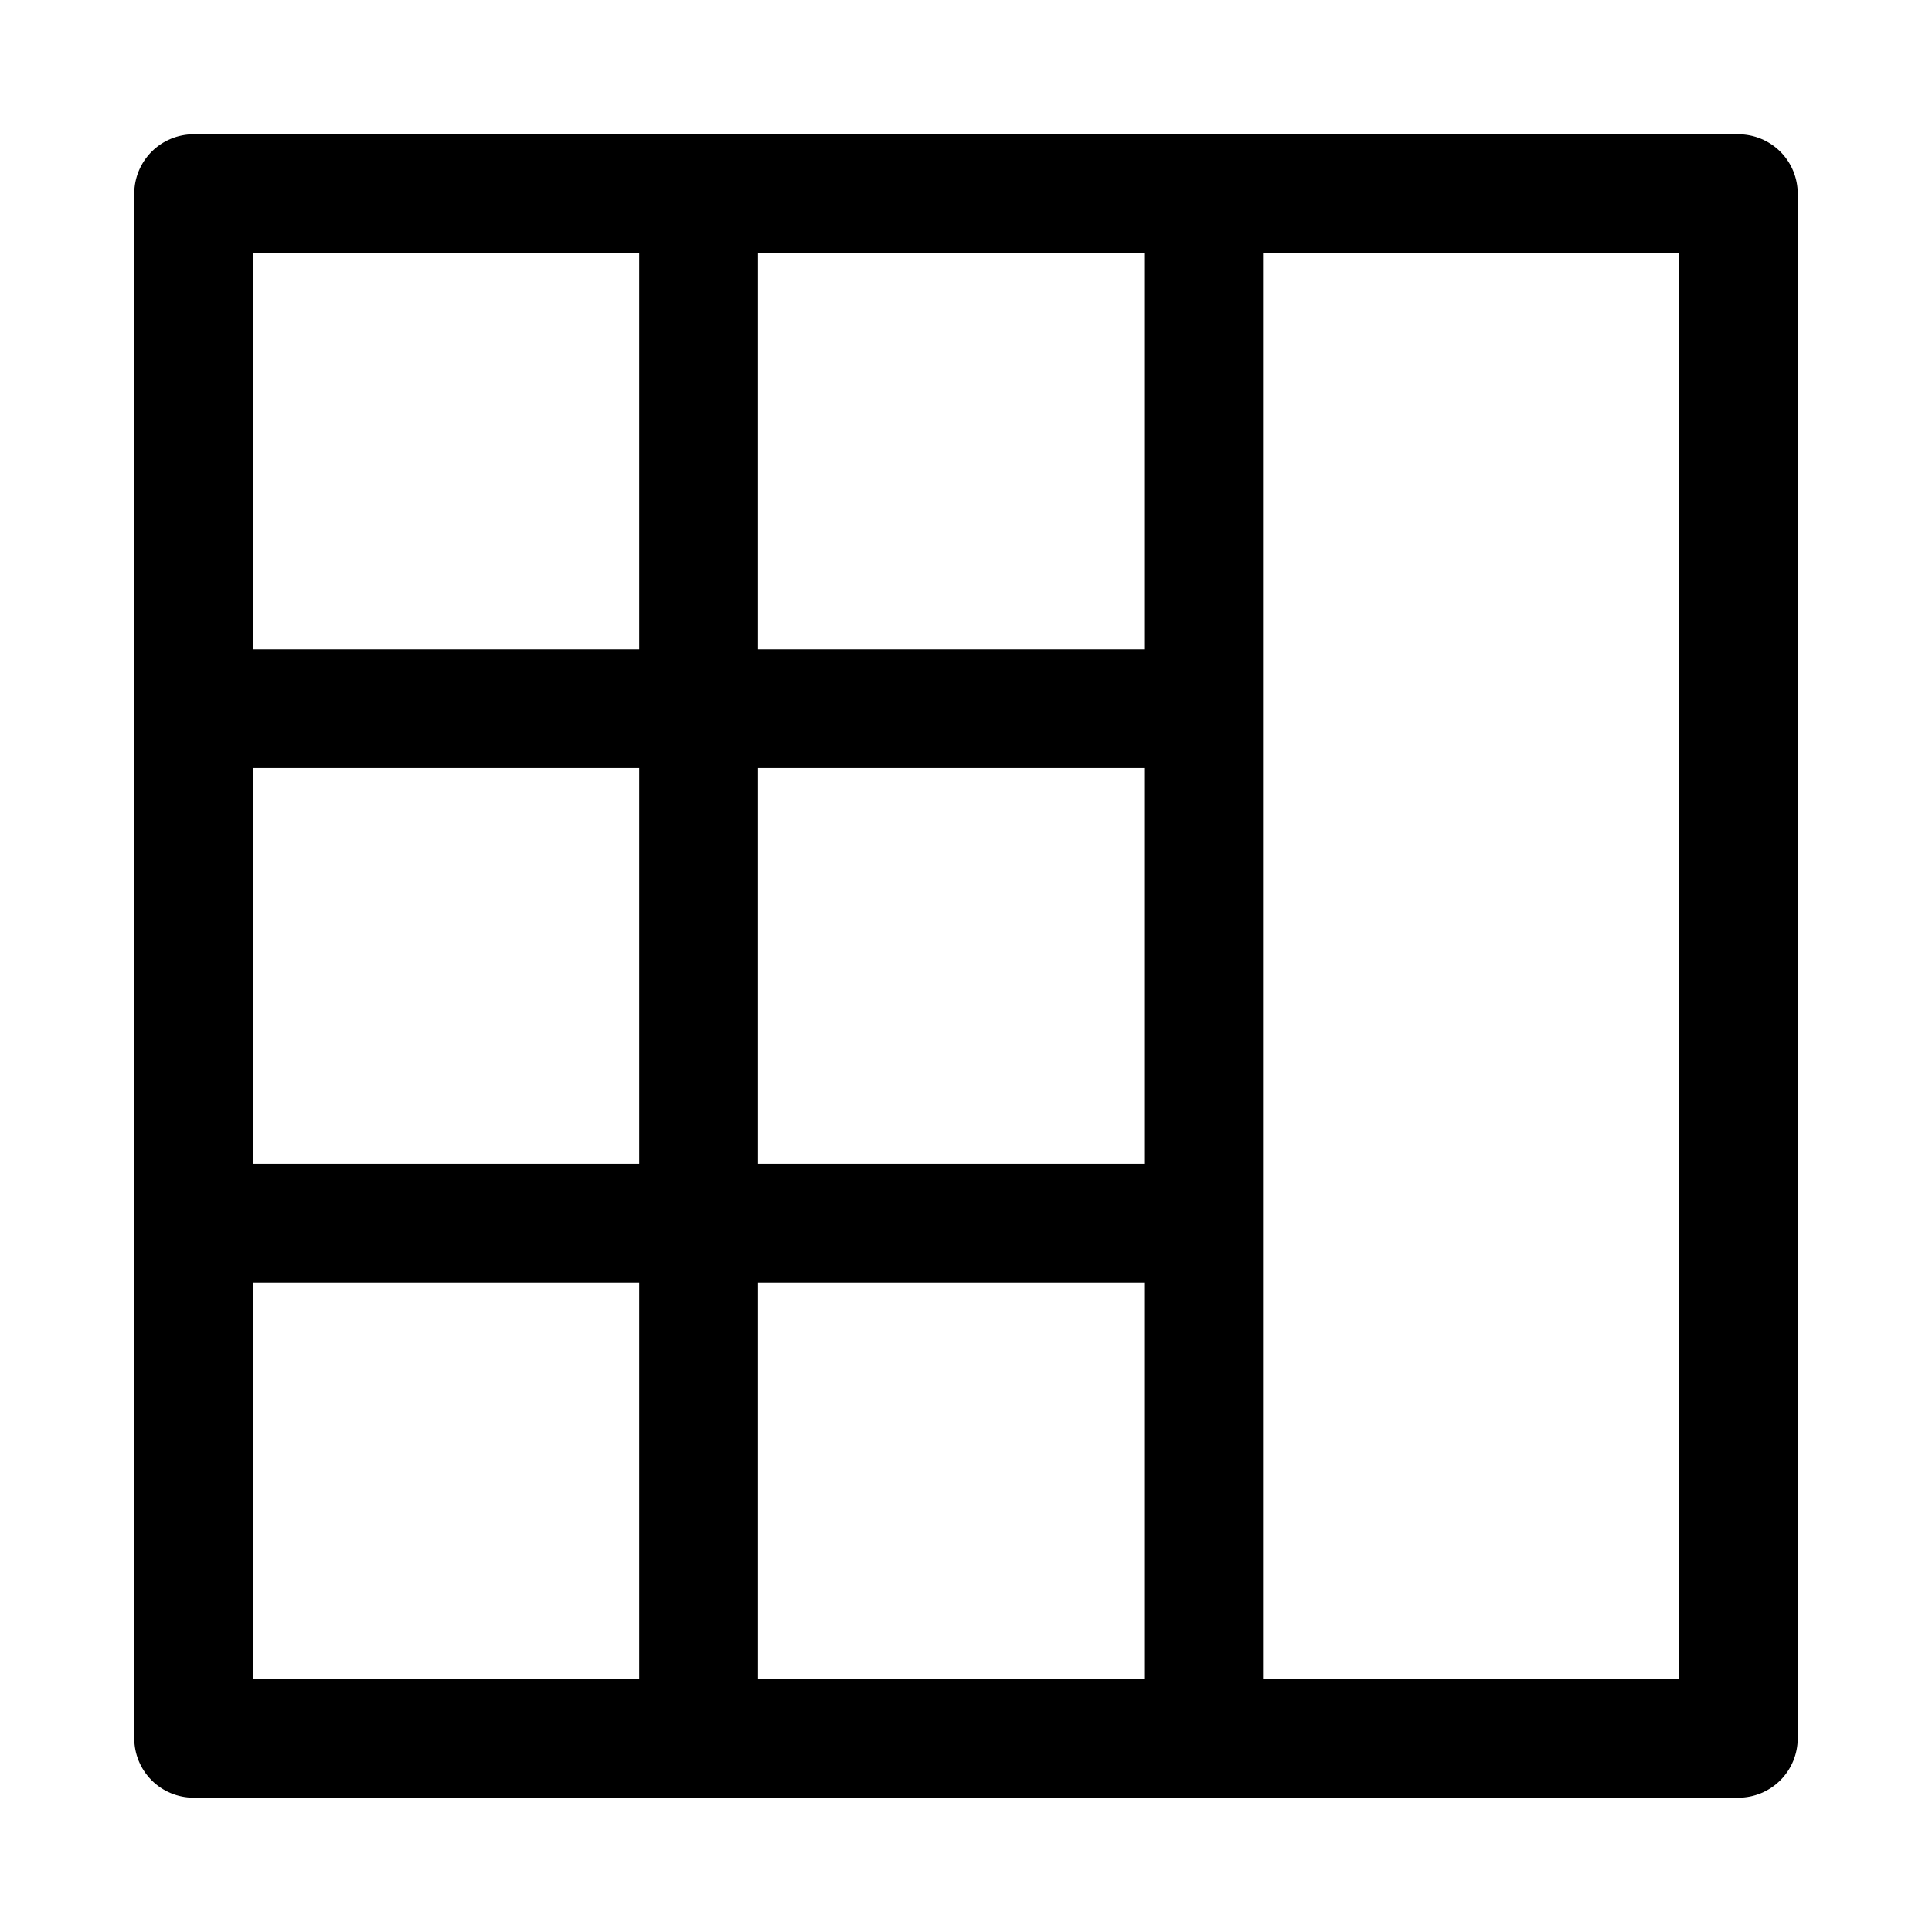
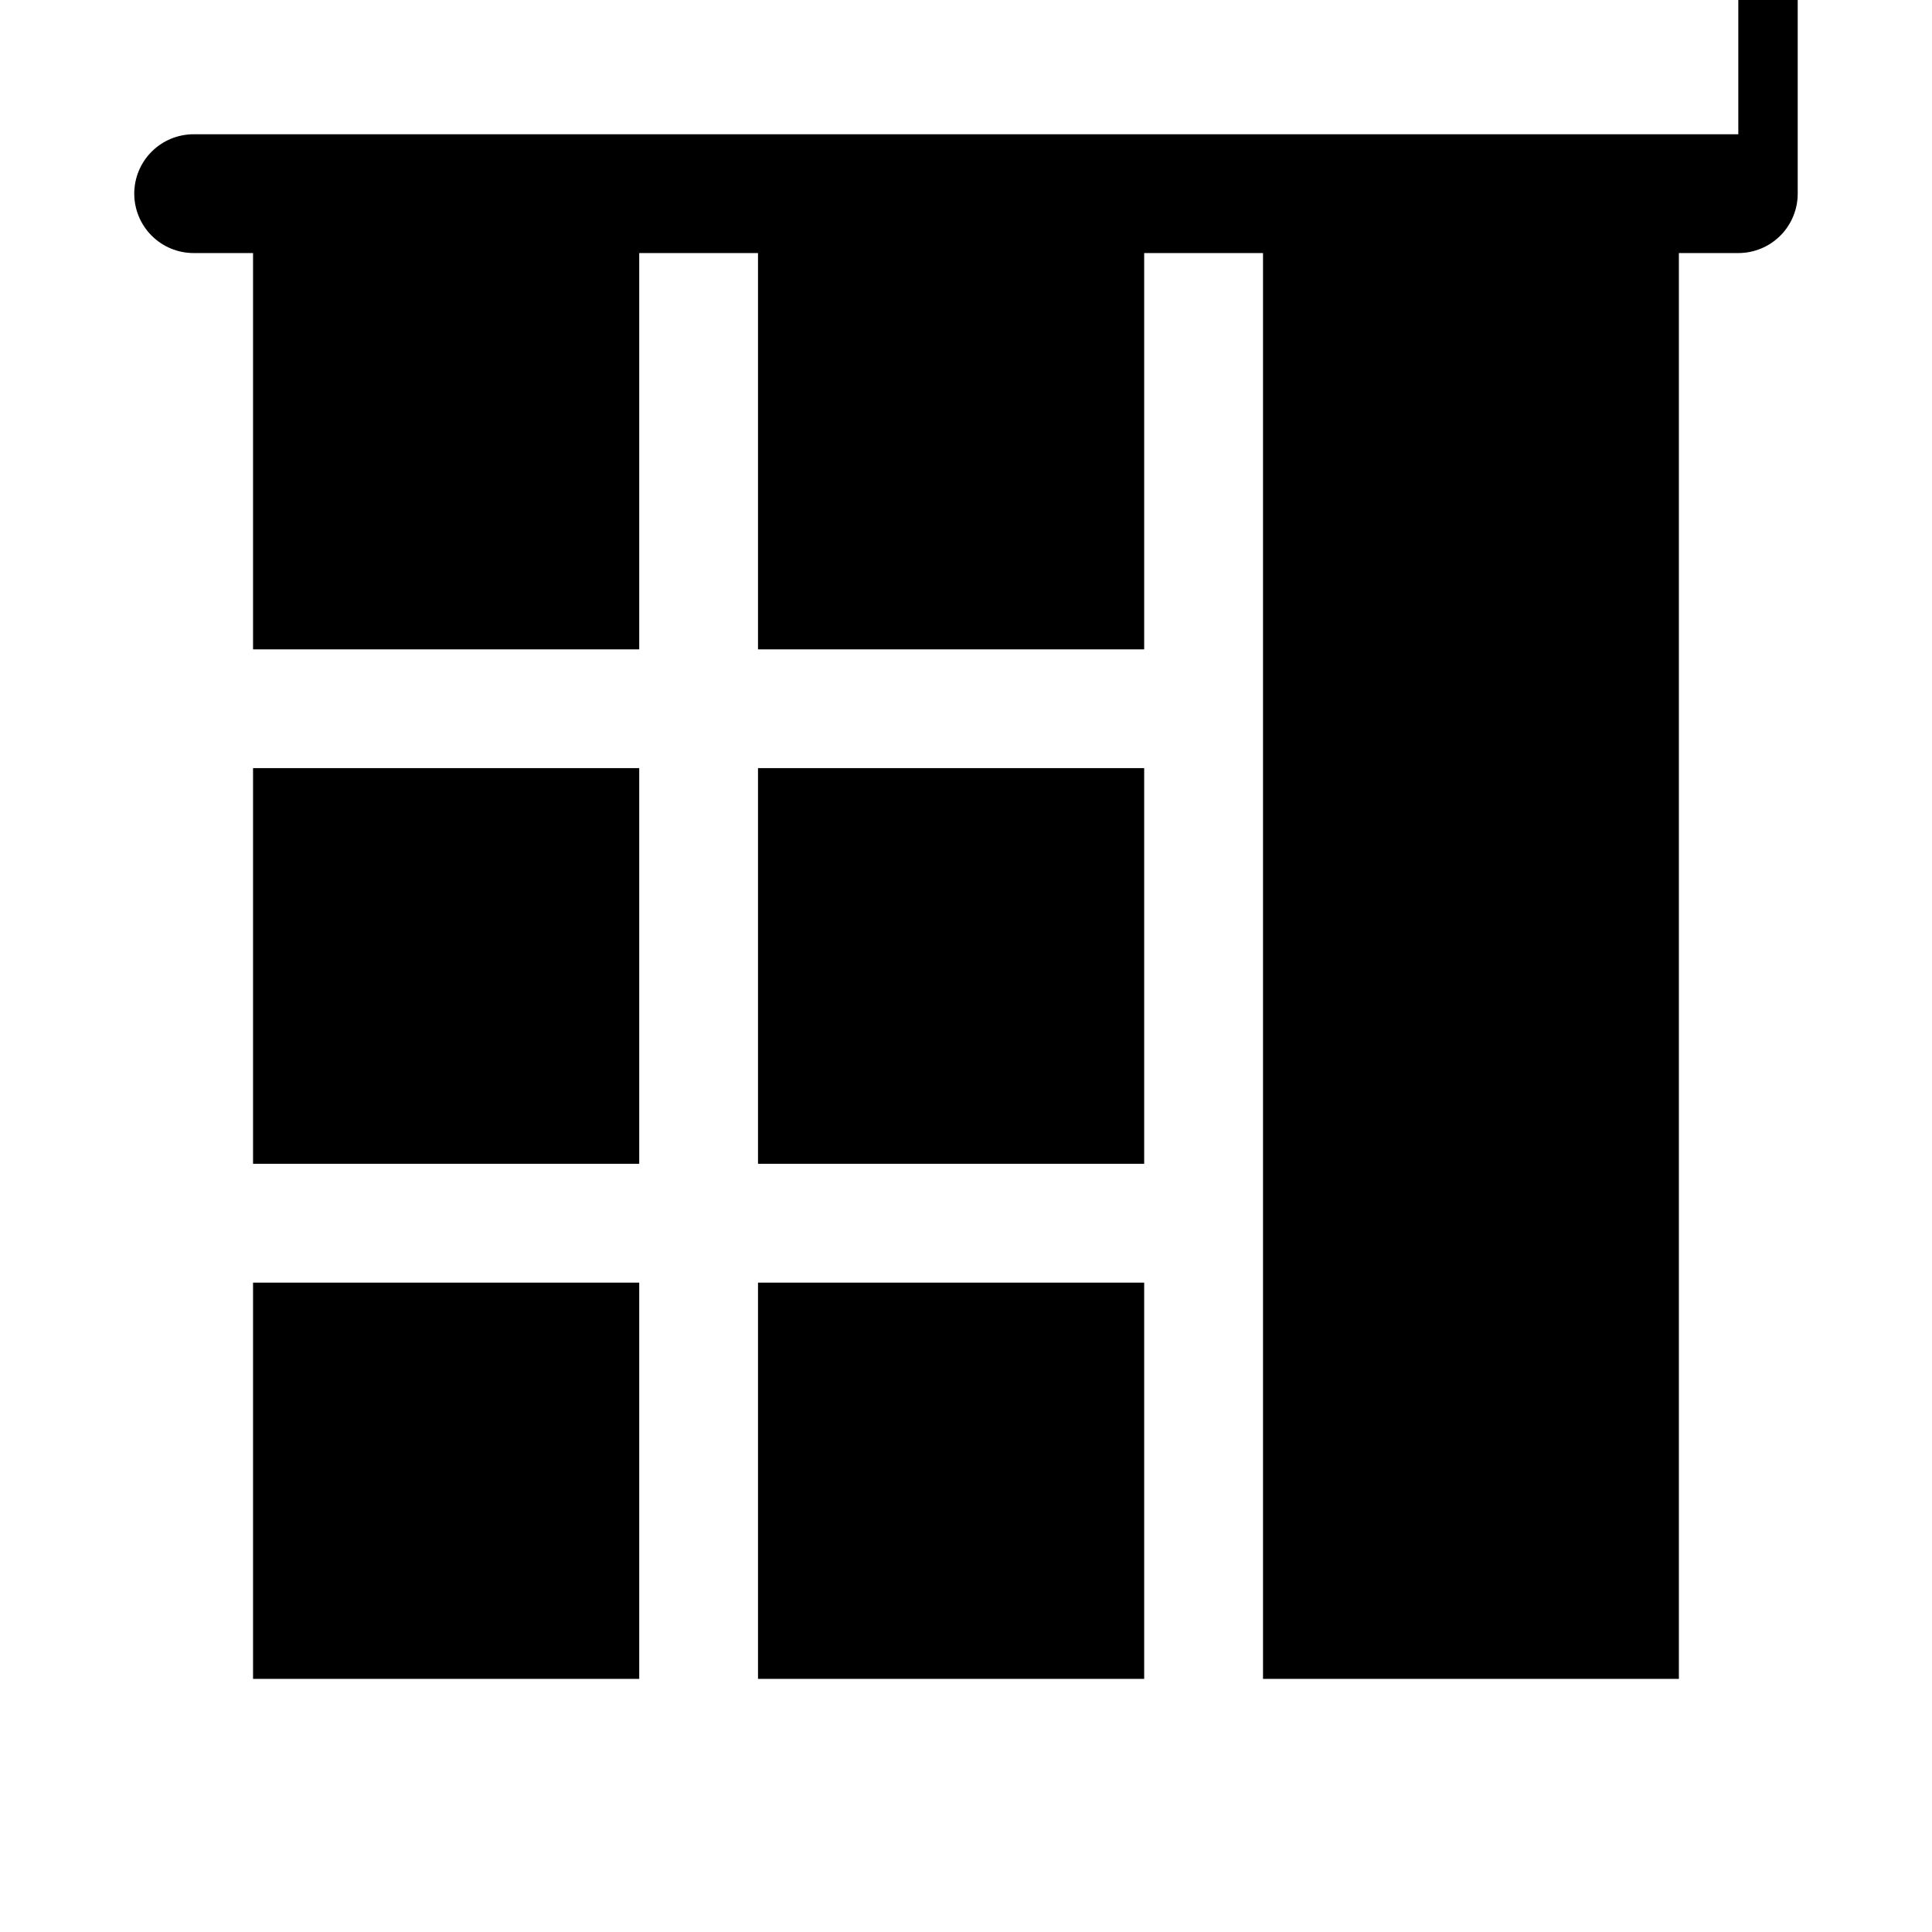
<svg xmlns="http://www.w3.org/2000/svg" fill="#000000" width="800px" height="800px" version="1.1" viewBox="144 144 512 512">
-   <path d="m604.67 179.58h-409.35c-4.176 0-8.18 1.66-11.133 4.609-2.949 2.953-4.609 6.957-4.609 11.133v409.35c0 4.176 1.66 8.18 4.609 11.133 2.953 2.953 6.957 4.609 11.133 4.609h409.35c4.176 0 8.18-1.656 11.133-4.609 2.953-2.953 4.609-6.957 4.609-11.133v-409.35c0-4.176-1.656-8.18-4.609-11.133-2.953-2.949-6.957-4.609-11.133-4.609zm-291.27 409.34h-102.34v-105.01h102.34zm0-136.5h-102.34v-104.86h102.34zm0-136.34h-102.34v-105.01h102.34zm133.82 272.84h-102.34v-105.01h102.34zm0-136.5h-102.34v-104.86h102.34zm0-136.34h-102.34v-105.01h102.34zm141.7 272.84h-110.21v-377.86h110.21z" />
+   <path d="m604.67 179.58h-409.35c-4.176 0-8.18 1.66-11.133 4.609-2.949 2.953-4.609 6.957-4.609 11.133c0 4.176 1.66 8.18 4.609 11.133 2.953 2.953 6.957 4.609 11.133 4.609h409.35c4.176 0 8.18-1.656 11.133-4.609 2.953-2.953 4.609-6.957 4.609-11.133v-409.35c0-4.176-1.656-8.18-4.609-11.133-2.953-2.949-6.957-4.609-11.133-4.609zm-291.27 409.34h-102.34v-105.01h102.34zm0-136.5h-102.34v-104.86h102.34zm0-136.34h-102.34v-105.01h102.34zm133.82 272.84h-102.34v-105.01h102.34zm0-136.5h-102.34v-104.86h102.34zm0-136.34h-102.34v-105.01h102.34zm141.7 272.84h-110.21v-377.86h110.21z" />
</svg>